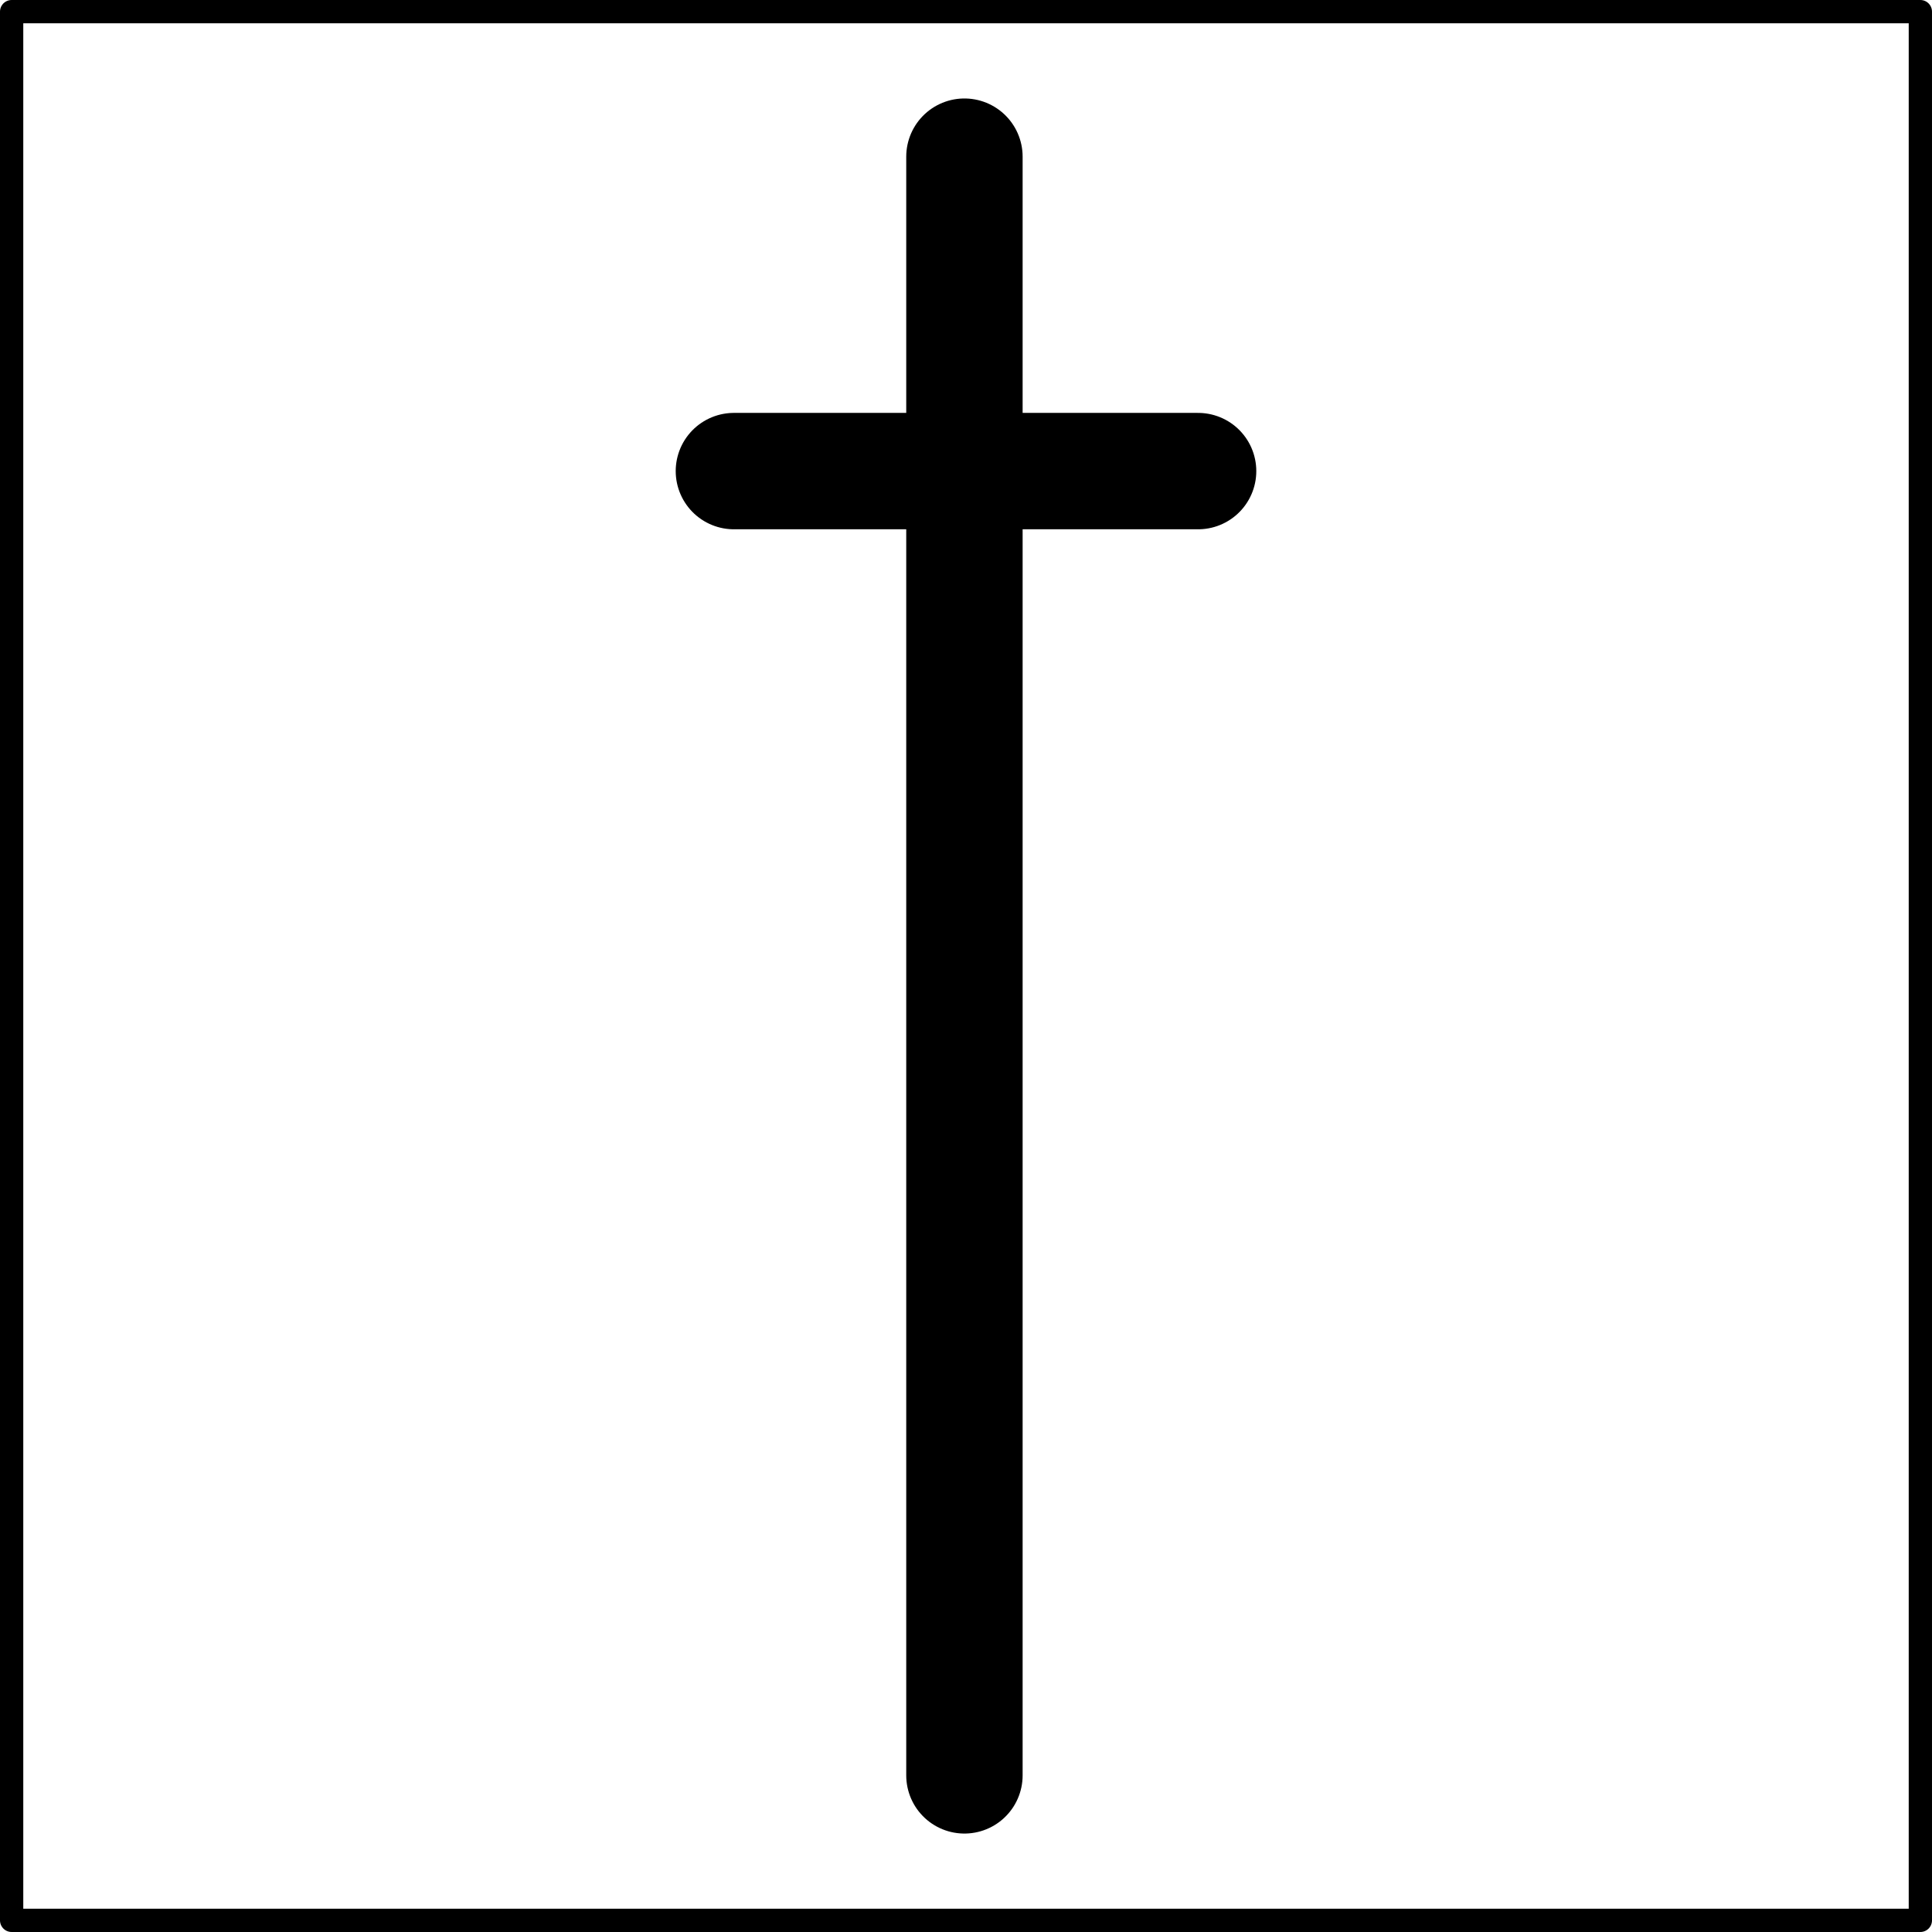
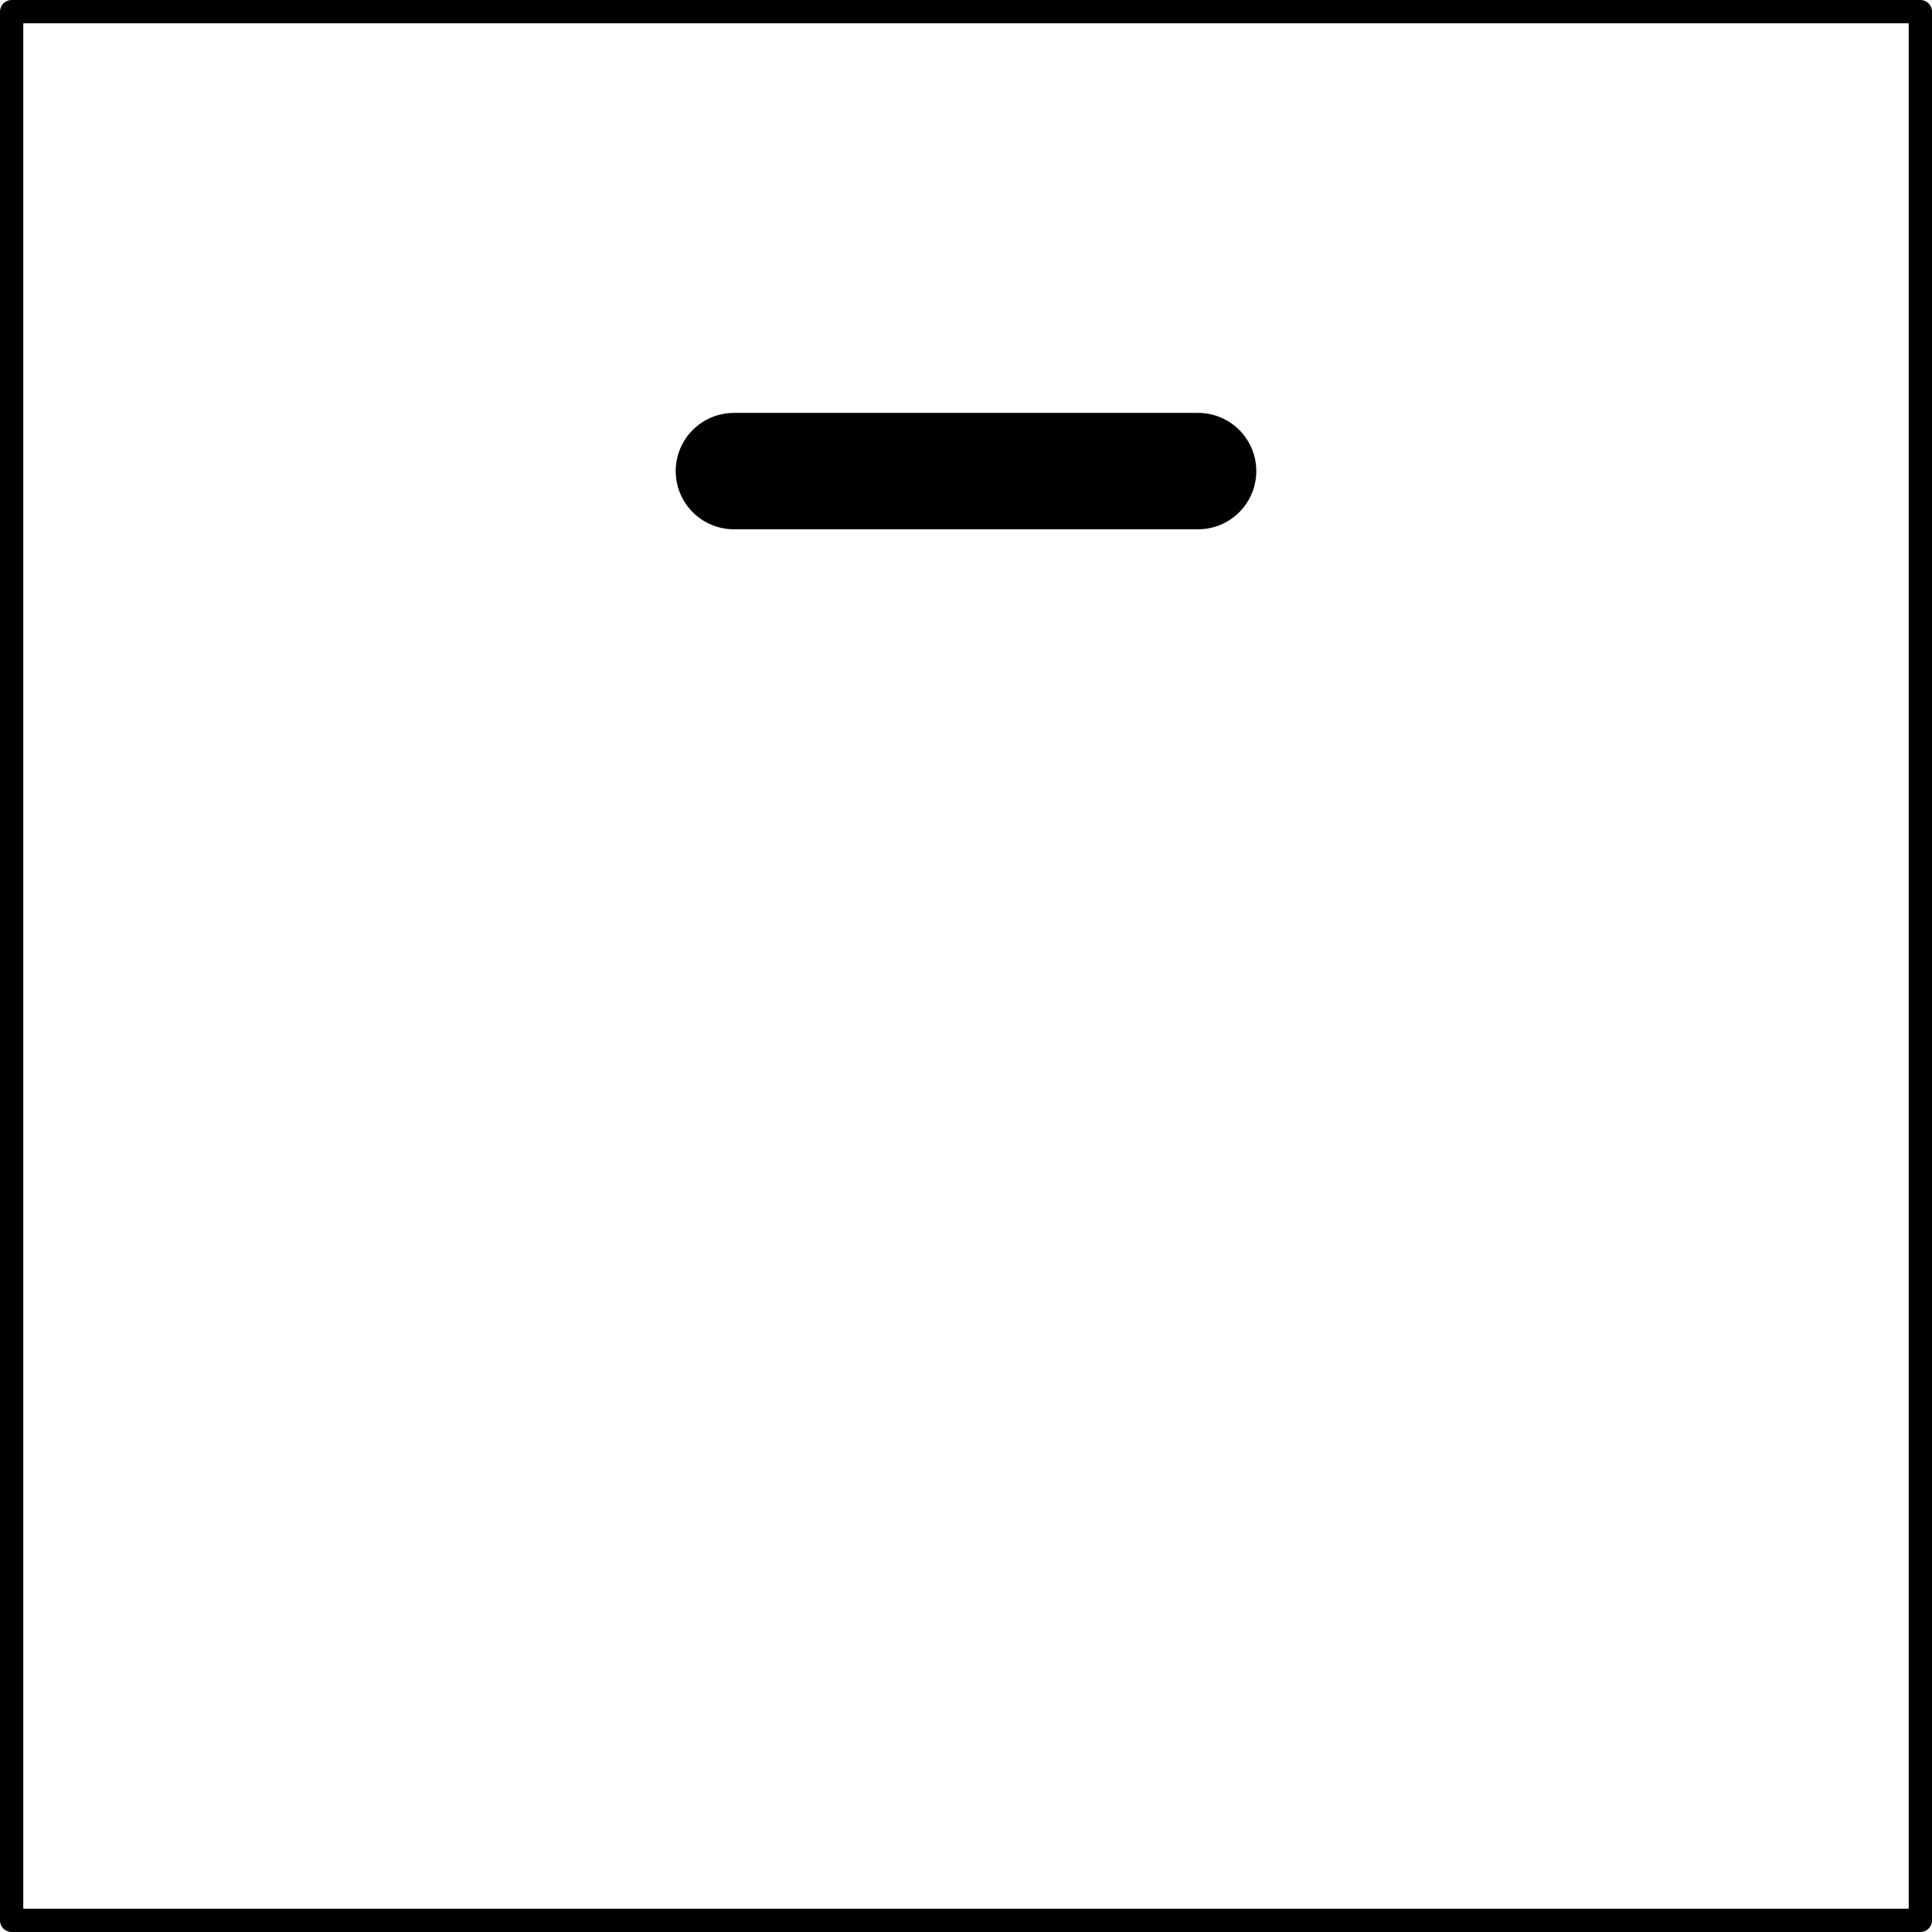
<svg xmlns="http://www.w3.org/2000/svg" version="1.1" x="0px" y="0px" width="166px" height="166px" viewBox="0 0 166 166" xml:space="preserve">
  <defs>
</defs>
  <rect x="1" y="1" fill="none" stroke="#000000" stroke-width="2" stroke-linecap="round" stroke-linejoin="round" stroke-miterlimit="3.864" width="164" height="164" />
-   <line fill="none" stroke="#000000" stroke-width="10" stroke-linecap="round" stroke-linejoin="round" stroke-miterlimit="3.864" x1="82.865" y1="13.461" x2="82.865" y2="152.541" />
  <line fill="none" stroke="#000000" stroke-width="10" stroke-linecap="round" stroke-linejoin="round" stroke-miterlimit="3.864" x1="102.942" y1="40.477" x2="63.058" y2="40.477" />
</svg>